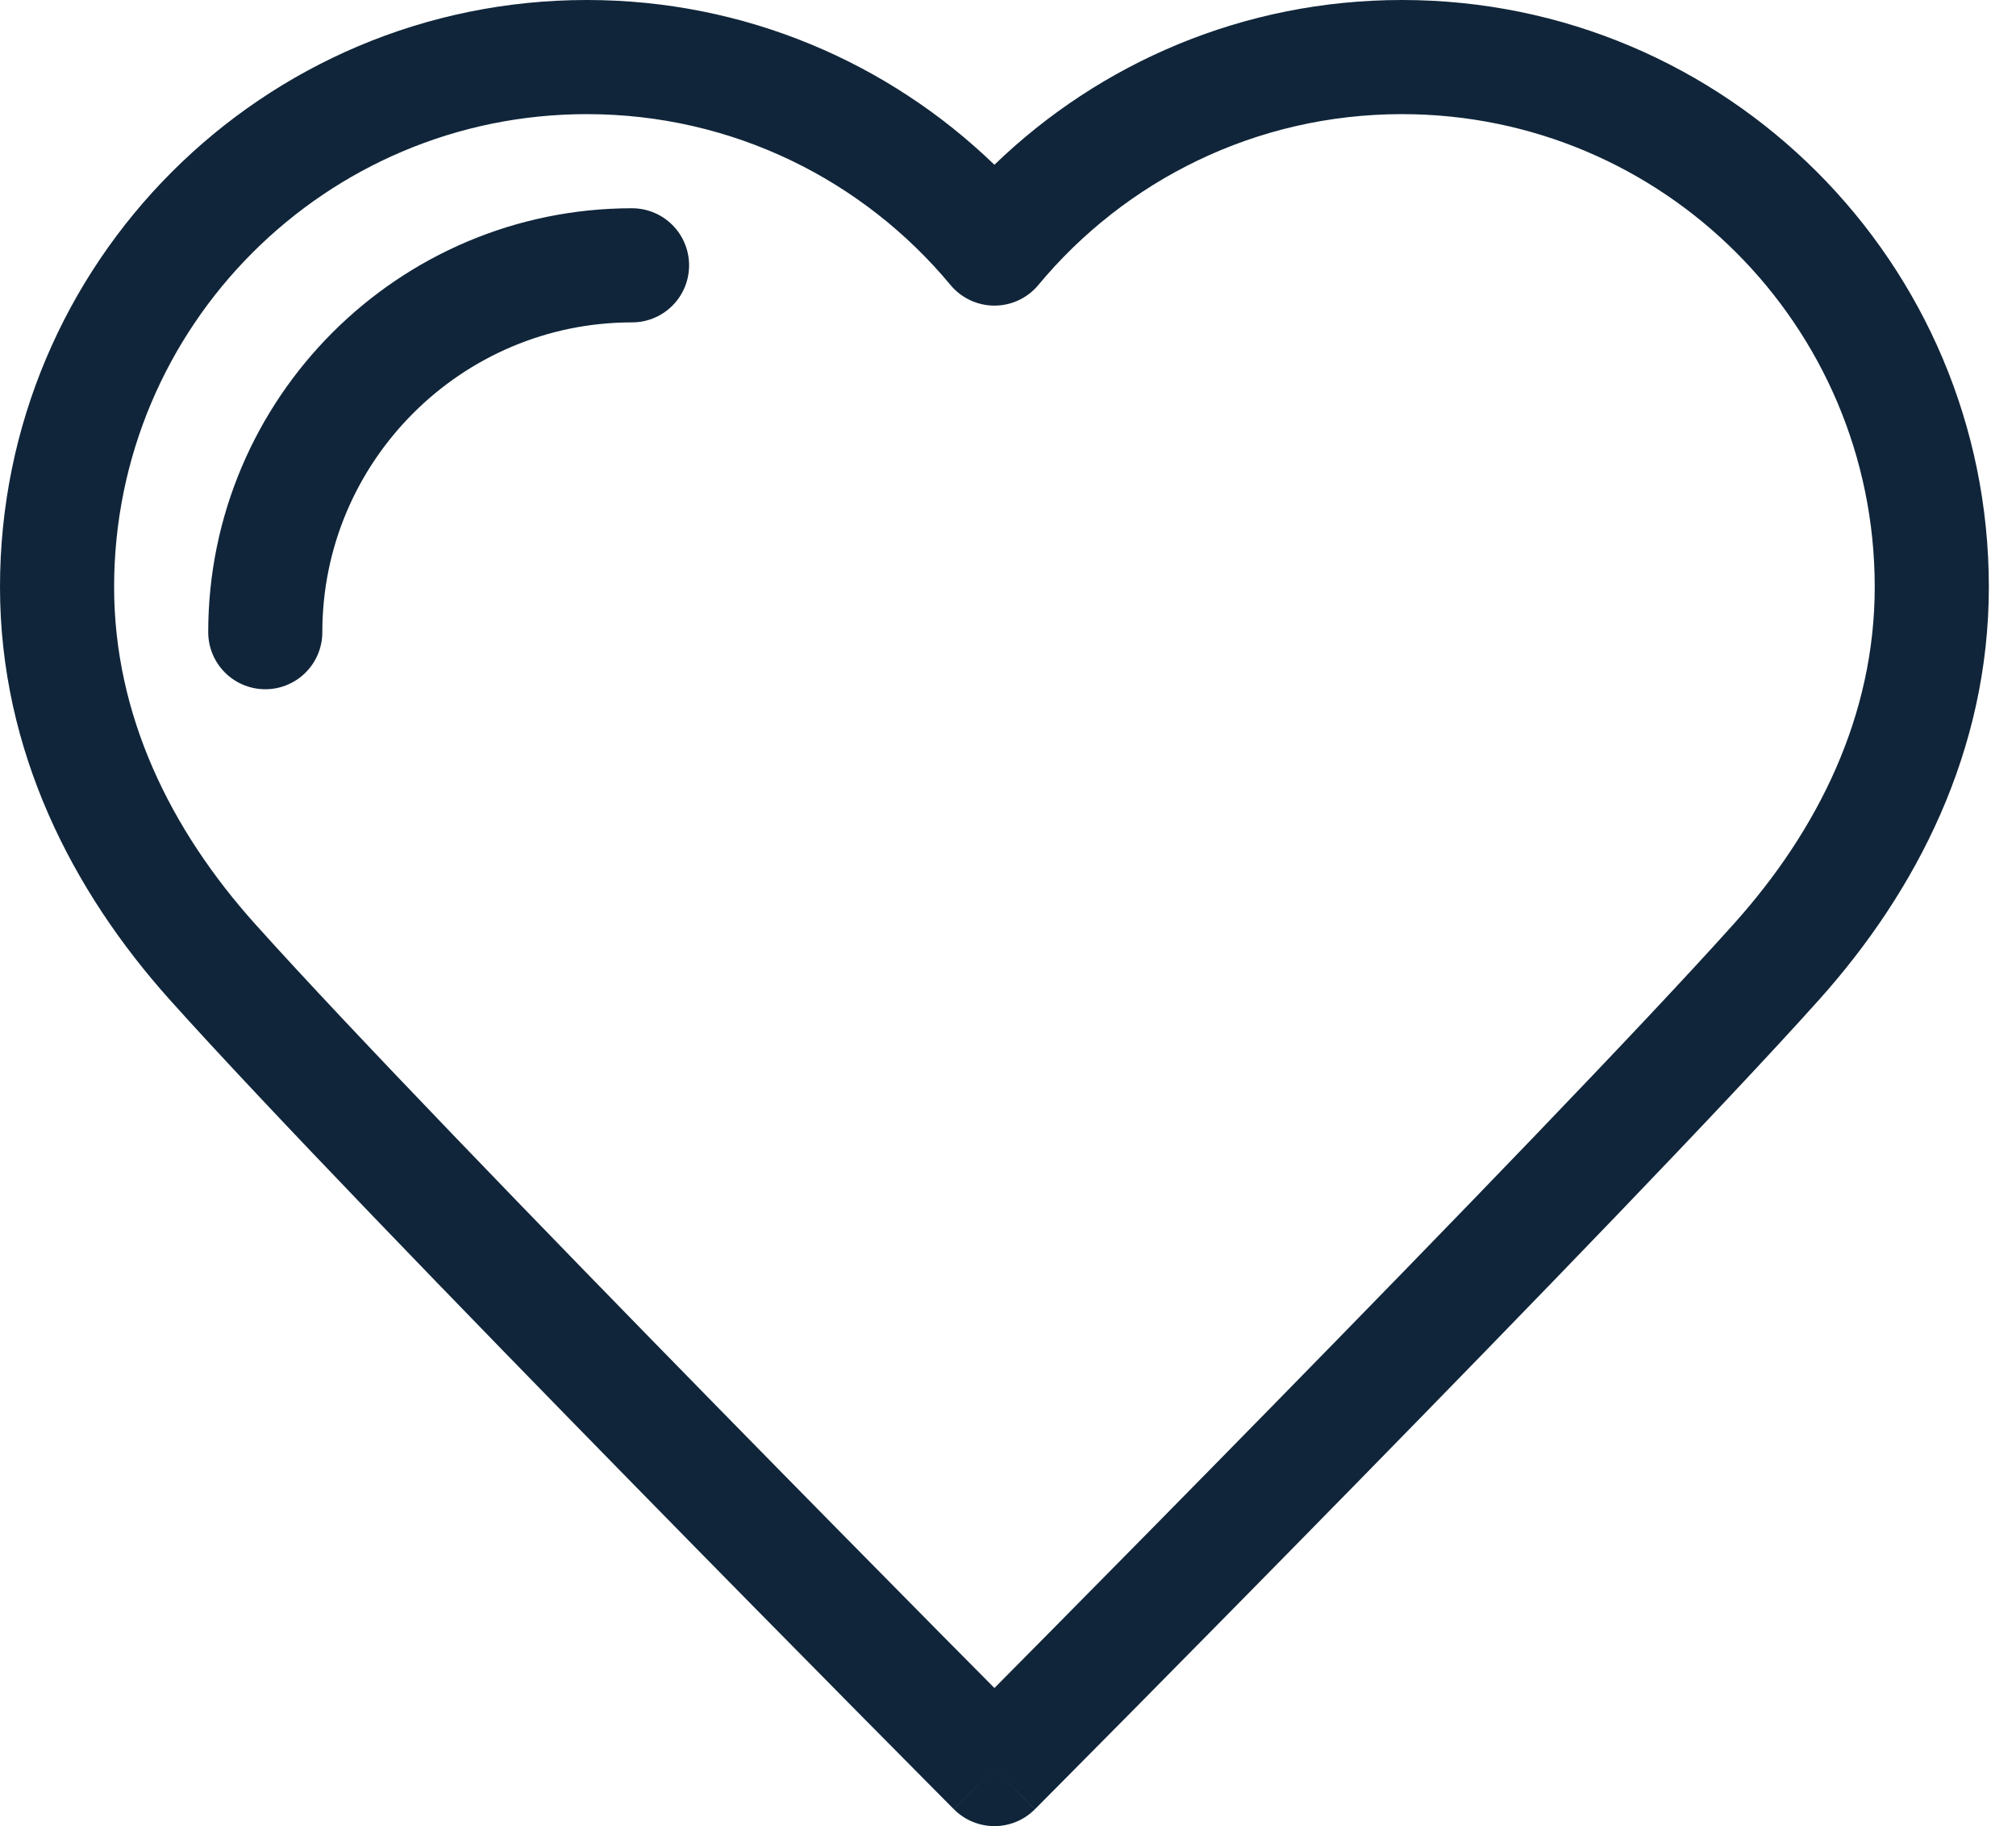
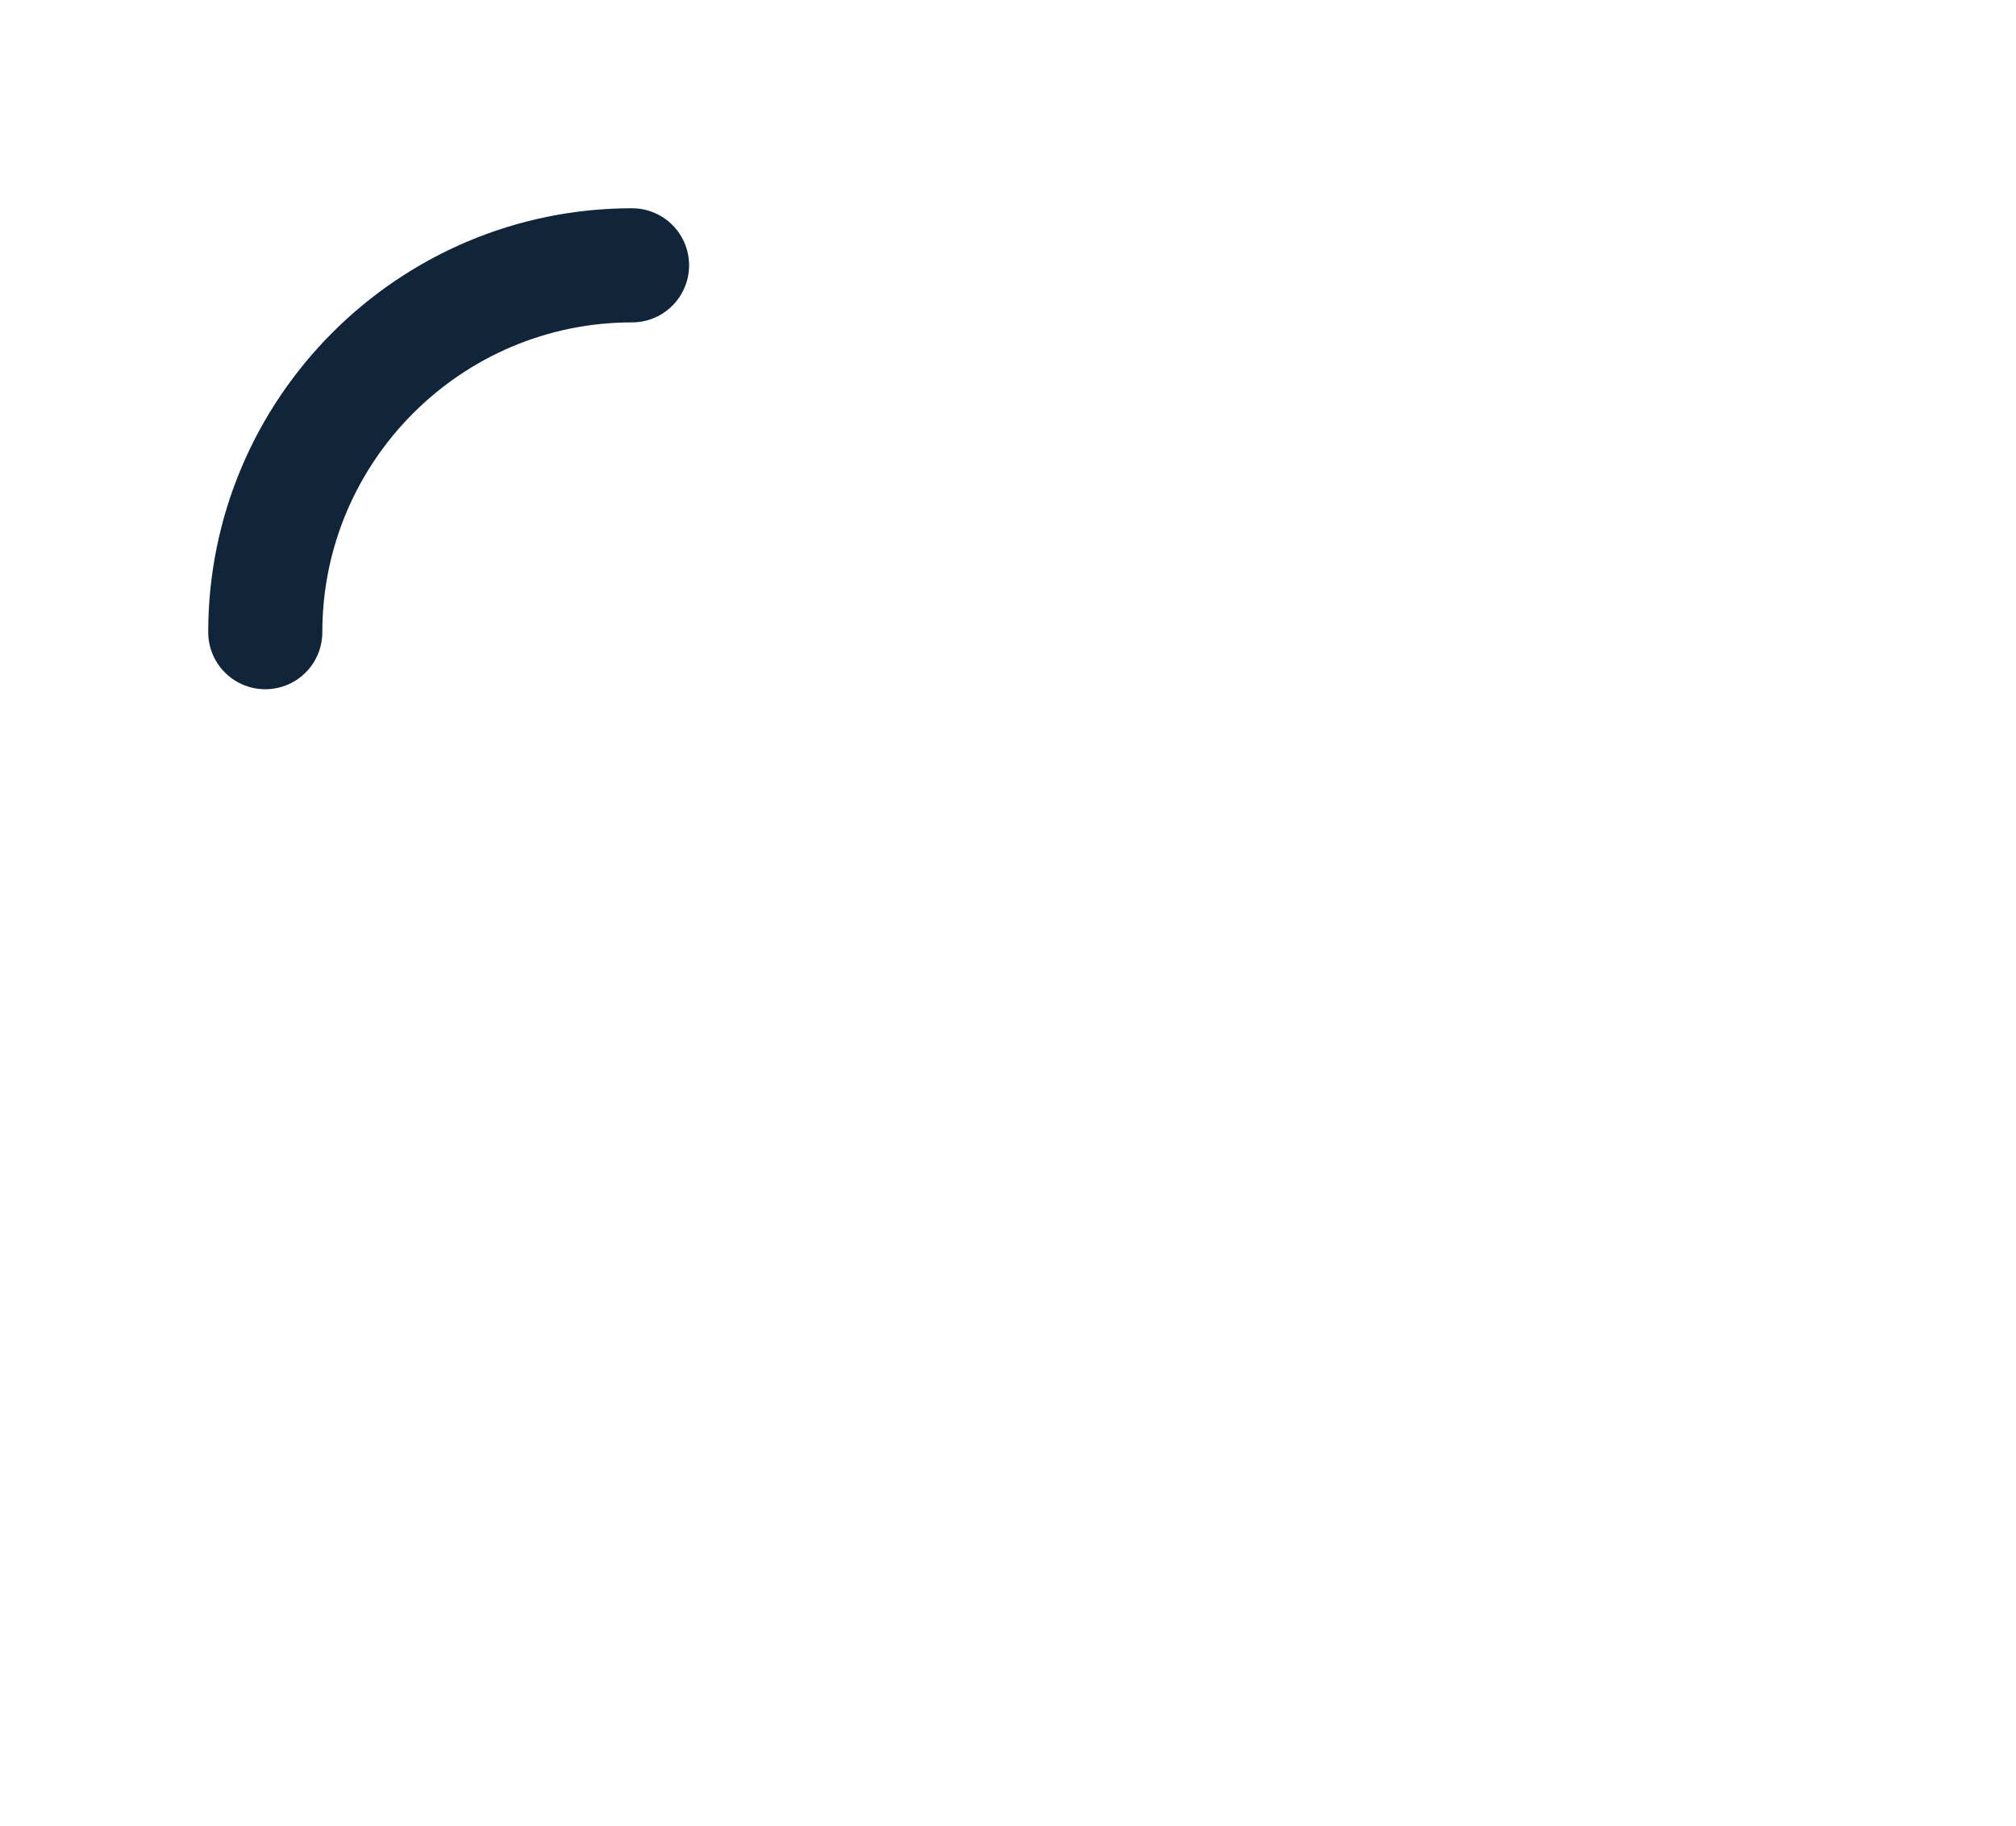
<svg xmlns="http://www.w3.org/2000/svg" width="53" height="48" viewBox="0 0 53 48" fill="none">
-   <path d="M36.857 0C45.379 0 52.286 6.908 52.286 15.429C52.286 19.739 50.379 23.428 47.823 26.278C45.328 29.063 40.161 34.394 35.645 39.004C33.381 41.315 31.272 43.453 29.729 45.014C28.957 45.794 28.326 46.429 27.889 46.87L27.207 47.557C27.203 47.553 27.141 47.493 26.143 46.5L27.206 47.558C26.924 47.841 26.542 48 26.143 48C25.743 48 25.361 47.841 25.079 47.558L26.143 46.5C25.079 47.557 25.078 47.557 25.078 47.557L24.396 46.87C23.959 46.429 23.329 45.794 22.558 45.014C21.015 43.453 18.905 41.315 16.642 39.004C12.125 34.394 6.958 29.063 4.463 26.278C1.907 23.428 4.13527e-05 19.739 0 15.429C0 6.907 6.907 0 15.429 0C19.592 3.73286e-05 23.369 1.652 26.143 4.331C28.916 1.652 32.694 0 36.857 0ZM36.857 3C33.013 3 29.579 4.745 27.297 7.492C27.012 7.835 26.589 8.033 26.143 8.033C25.697 8.033 25.274 7.835 24.989 7.492C22.707 4.745 19.273 3 15.429 3C8.564 3 3 8.564 3 15.429C3 18.811 4.492 21.817 6.697 24.276C9.139 27.001 14.254 32.282 18.784 36.905C21.044 39.212 23.149 41.346 24.69 42.904C25.258 43.478 25.749 43.973 26.143 44.37C26.536 43.973 27.027 43.478 27.595 42.904C29.136 41.346 31.241 39.212 33.501 36.905C38.031 32.282 43.147 27.001 45.589 24.276C47.795 21.817 49.286 18.811 49.286 15.429C49.286 8.564 43.722 3 36.857 3Z" fill="#102539" />
  <path d="M6.974 16.617C6.974 11.3 11.3 6.974 16.616 6.974" stroke="#102539" stroke-width="3" stroke-linecap="round" stroke-linejoin="round" />
</svg>